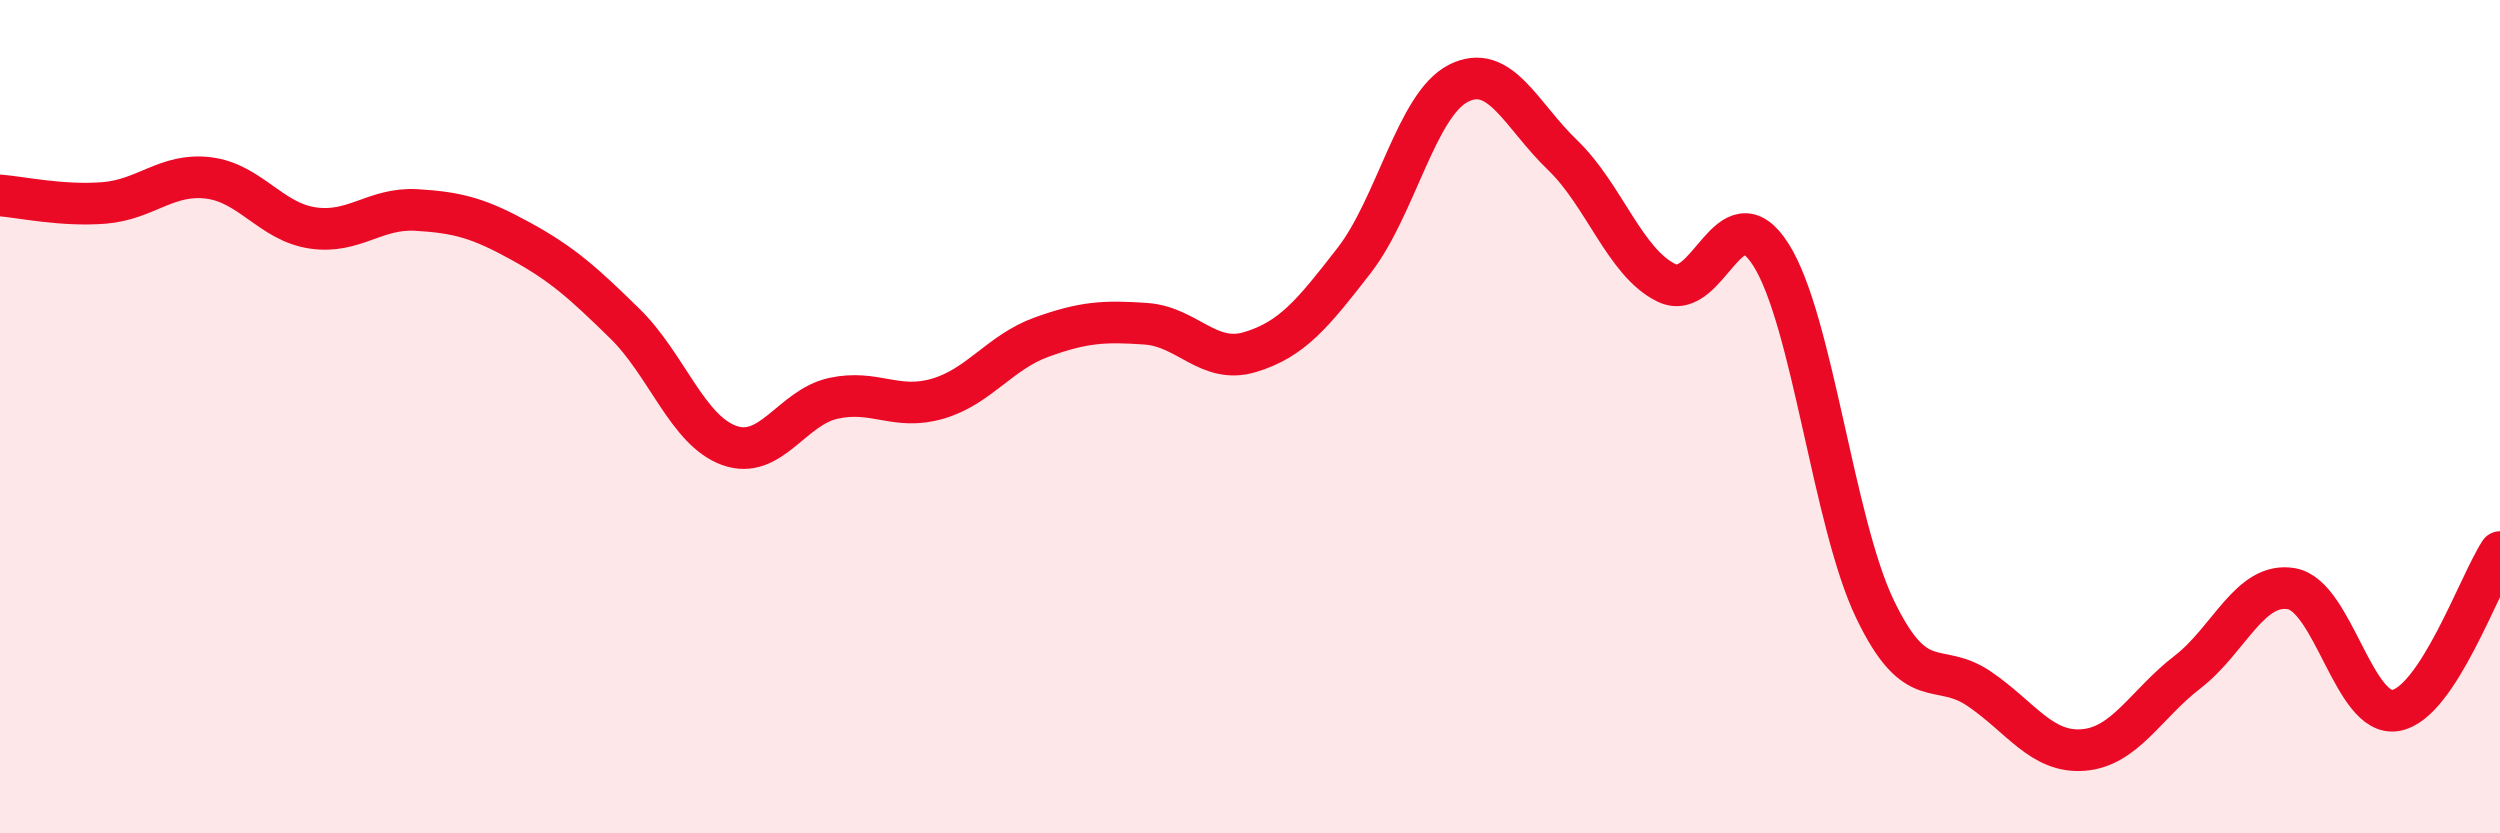
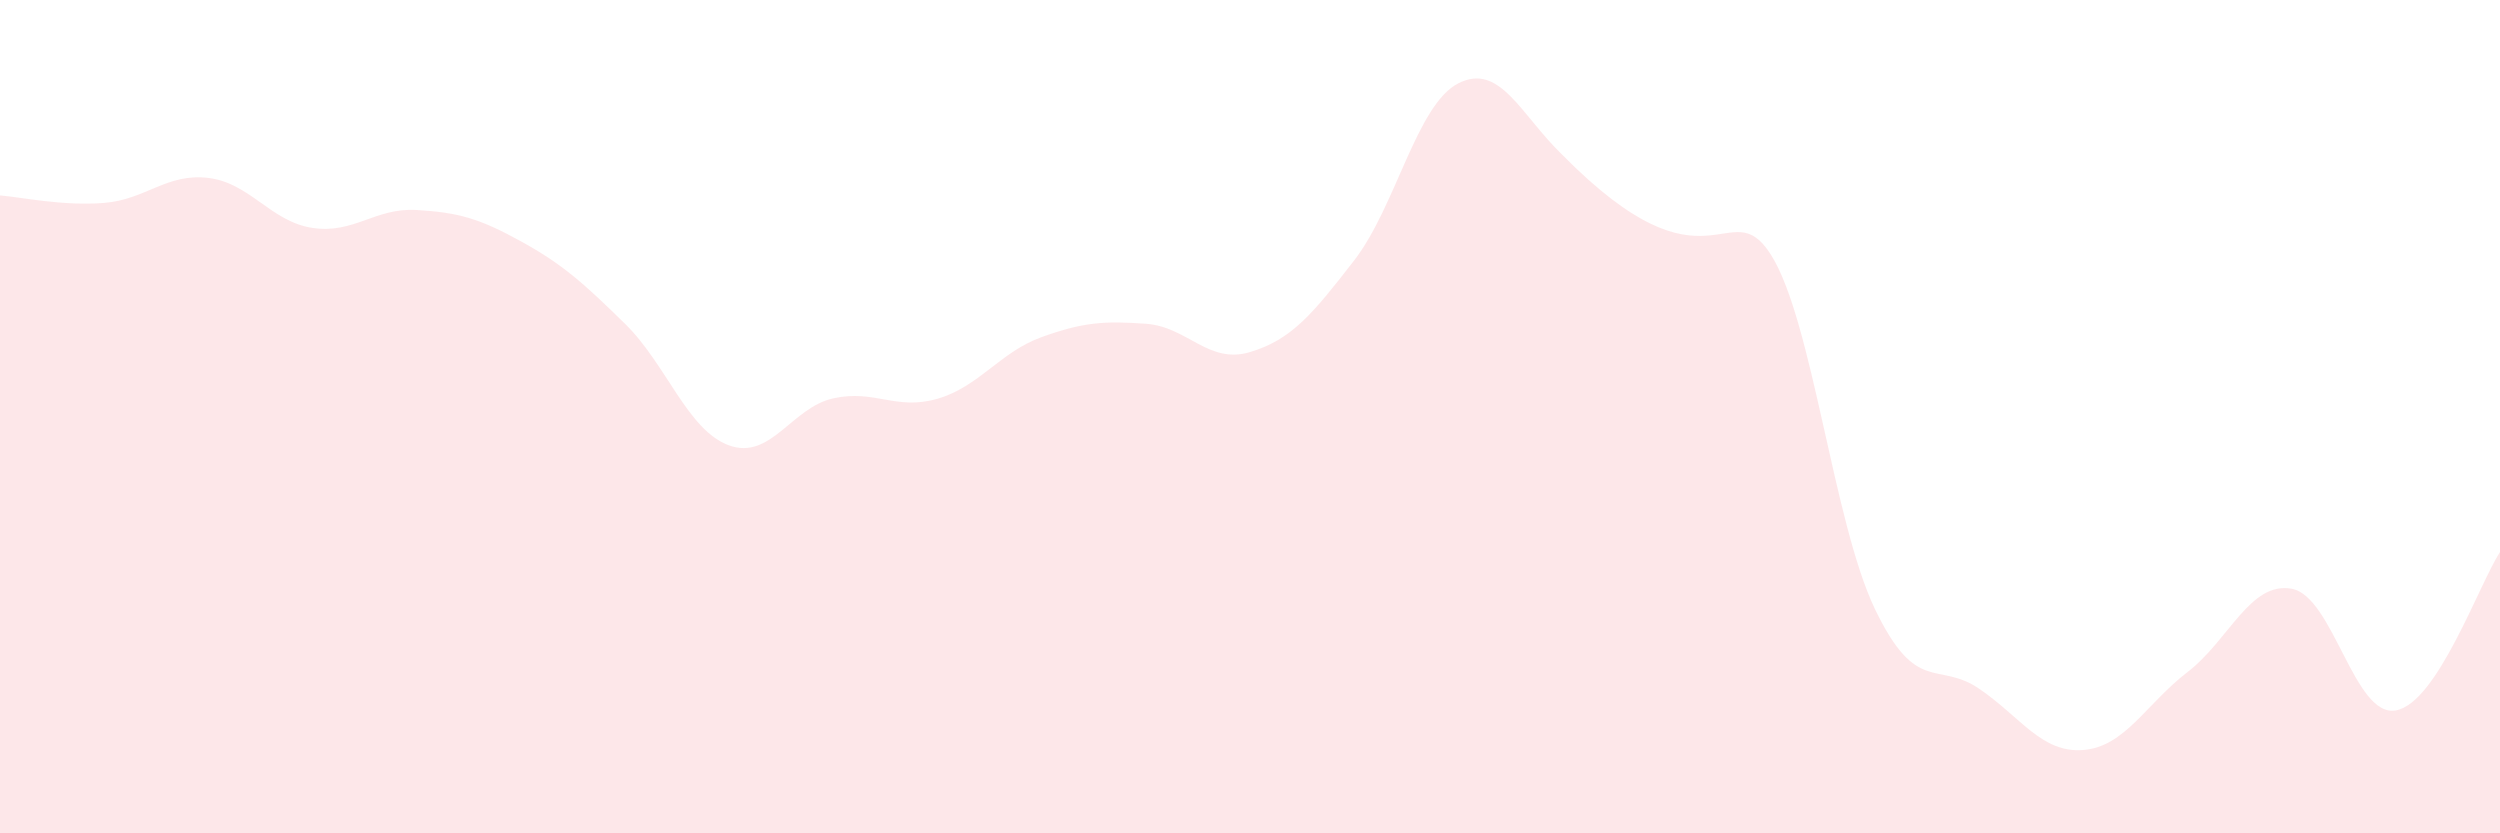
<svg xmlns="http://www.w3.org/2000/svg" width="60" height="20" viewBox="0 0 60 20">
-   <path d="M 0,4.69 C 0.5,4.73 1.5,4.95 2.5,4.87 C 3.5,4.79 4,4.15 5,4.27 C 6,4.39 6.5,5.32 7.5,5.47 C 8.5,5.62 9,4.98 10,5.04 C 11,5.1 11.5,5.24 12.5,5.79 C 13.5,6.34 14,6.79 15,7.77 C 16,8.75 16.5,10.33 17.5,10.69 C 18.5,11.05 19,9.78 20,9.56 C 21,9.34 21.5,9.86 22.5,9.57 C 23.5,9.28 24,8.45 25,8.09 C 26,7.73 26.5,7.7 27.5,7.77 C 28.5,7.84 29,8.75 30,8.45 C 31,8.15 31.5,7.54 32.5,6.25 C 33.5,4.96 34,2.51 35,2 C 36,1.49 36.5,2.76 37.5,3.72 C 38.5,4.68 39,6.31 40,6.79 C 41,7.27 41.5,4.54 42.5,6.11 C 43.5,7.68 44,12.54 45,14.62 C 46,16.7 46.5,15.85 47.5,16.53 C 48.5,17.21 49,18.08 50,18 C 51,17.92 51.5,16.9 52.5,16.13 C 53.5,15.36 54,13.95 55,14.13 C 56,14.31 56.5,17.23 57.5,17.05 C 58.5,16.87 59.5,14.01 60,13.25L60 20L0 20Z" fill="#EB0A25" opacity="0.1" stroke-linecap="round" stroke-linejoin="round" />
-   <path d="M 0,4.69 C 0.5,4.73 1.5,4.95 2.5,4.87 C 3.5,4.79 4,4.15 5,4.27 C 6,4.39 6.5,5.32 7.5,5.47 C 8.5,5.62 9,4.98 10,5.04 C 11,5.1 11.5,5.24 12.5,5.79 C 13.5,6.34 14,6.79 15,7.77 C 16,8.75 16.5,10.33 17.5,10.69 C 18.5,11.05 19,9.78 20,9.56 C 21,9.34 21.5,9.86 22.5,9.57 C 23.5,9.28 24,8.45 25,8.09 C 26,7.73 26.5,7.7 27.5,7.77 C 28.5,7.84 29,8.75 30,8.45 C 31,8.15 31.5,7.54 32.5,6.25 C 33.5,4.96 34,2.51 35,2 C 36,1.49 36.5,2.76 37.5,3.72 C 38.5,4.68 39,6.31 40,6.79 C 41,7.27 41.5,4.54 42.5,6.11 C 43.5,7.68 44,12.54 45,14.62 C 46,16.7 46.5,15.85 47.5,16.53 C 48.5,17.21 49,18.08 50,18 C 51,17.92 51.5,16.9 52.5,16.13 C 53.5,15.36 54,13.95 55,14.13 C 56,14.31 56.5,17.23 57.5,17.05 C 58.5,16.87 59.5,14.01 60,13.25" stroke="#EB0A25" stroke-width="1" fill="none" stroke-linecap="round" stroke-linejoin="round" />
+   <path d="M 0,4.69 C 0.5,4.73 1.5,4.95 2.5,4.87 C 3.5,4.79 4,4.15 5,4.27 C 6,4.39 6.5,5.32 7.5,5.47 C 8.5,5.62 9,4.98 10,5.04 C 11,5.1 11.5,5.24 12.5,5.79 C 13.5,6.34 14,6.79 15,7.77 C 16,8.75 16.5,10.33 17.5,10.69 C 18.5,11.05 19,9.78 20,9.56 C 21,9.34 21.5,9.86 22.5,9.57 C 23.5,9.28 24,8.45 25,8.09 C 26,7.73 26.5,7.7 27.5,7.77 C 28.5,7.84 29,8.75 30,8.45 C 31,8.15 31.5,7.54 32.5,6.25 C 33.5,4.96 34,2.51 35,2 C 36,1.49 36.5,2.76 37.5,3.72 C 41,7.27 41.5,4.54 42.5,6.11 C 43.5,7.68 44,12.54 45,14.62 C 46,16.7 46.5,15.85 47.5,16.53 C 48.5,17.21 49,18.08 50,18 C 51,17.92 51.5,16.9 52.5,16.13 C 53.5,15.36 54,13.95 55,14.13 C 56,14.31 56.5,17.23 57.5,17.05 C 58.5,16.87 59.5,14.01 60,13.25L60 20L0 20Z" fill="#EB0A25" opacity="0.1" stroke-linecap="round" stroke-linejoin="round" />
</svg>